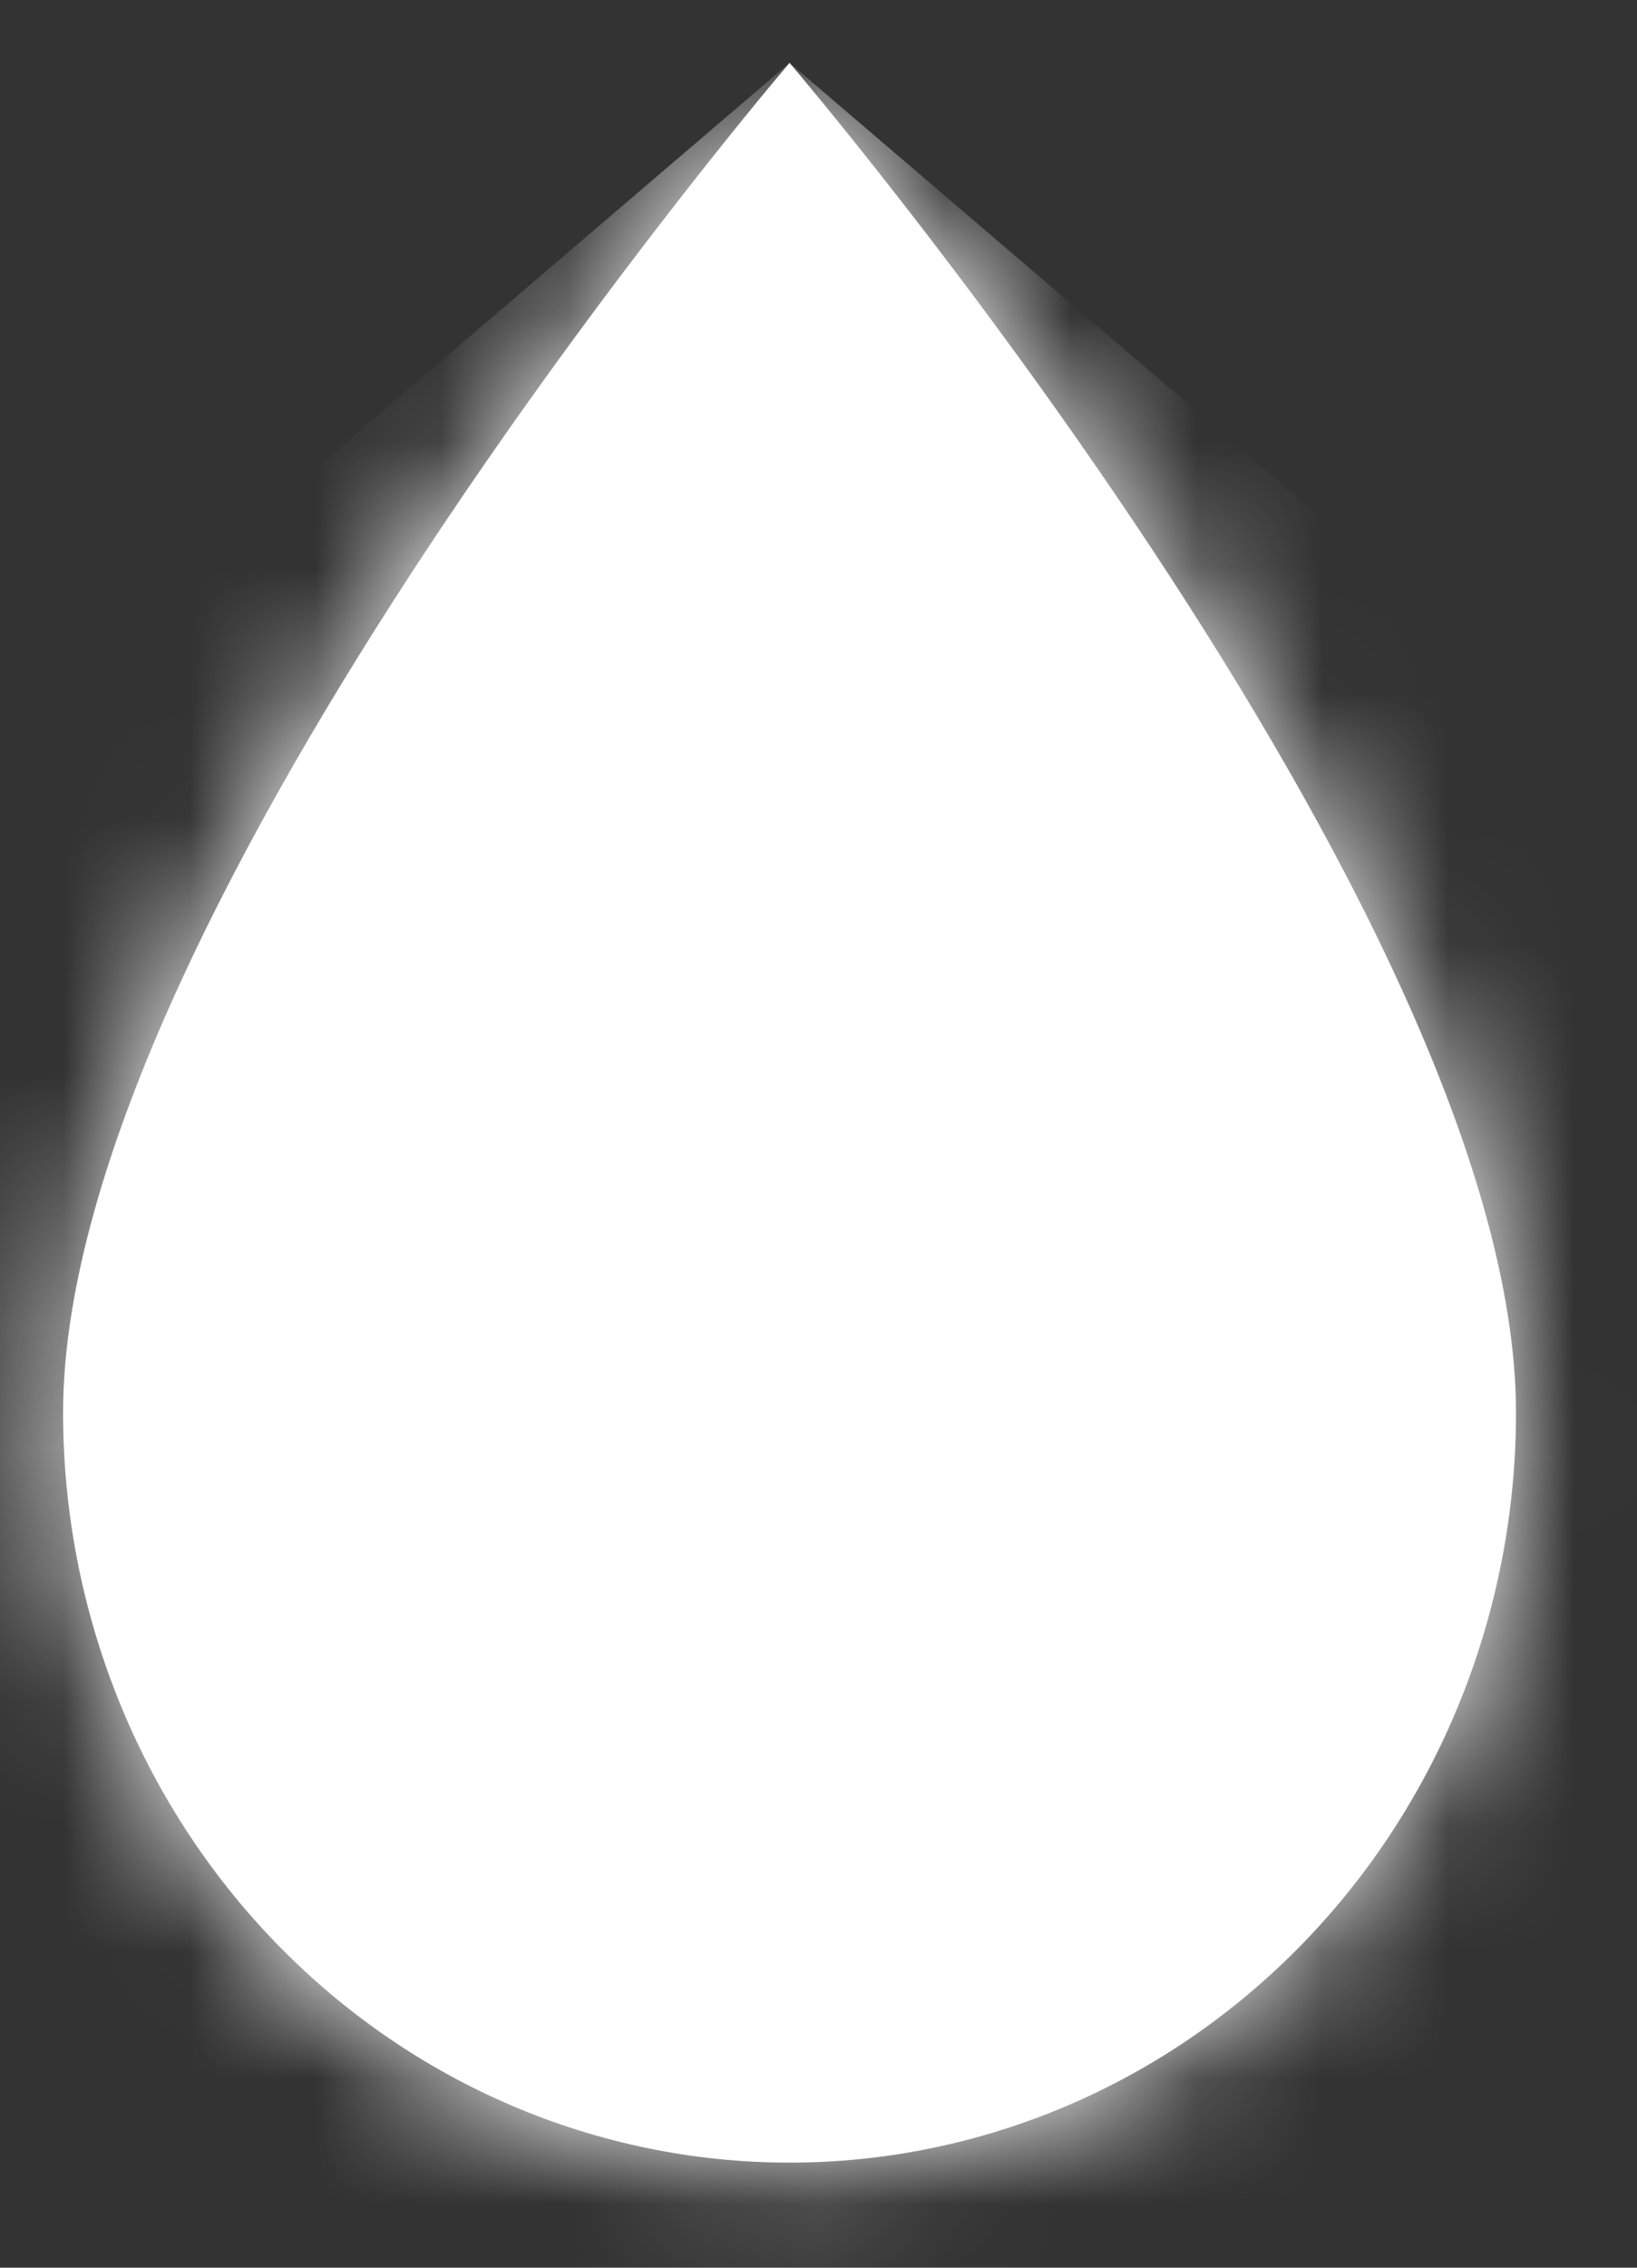
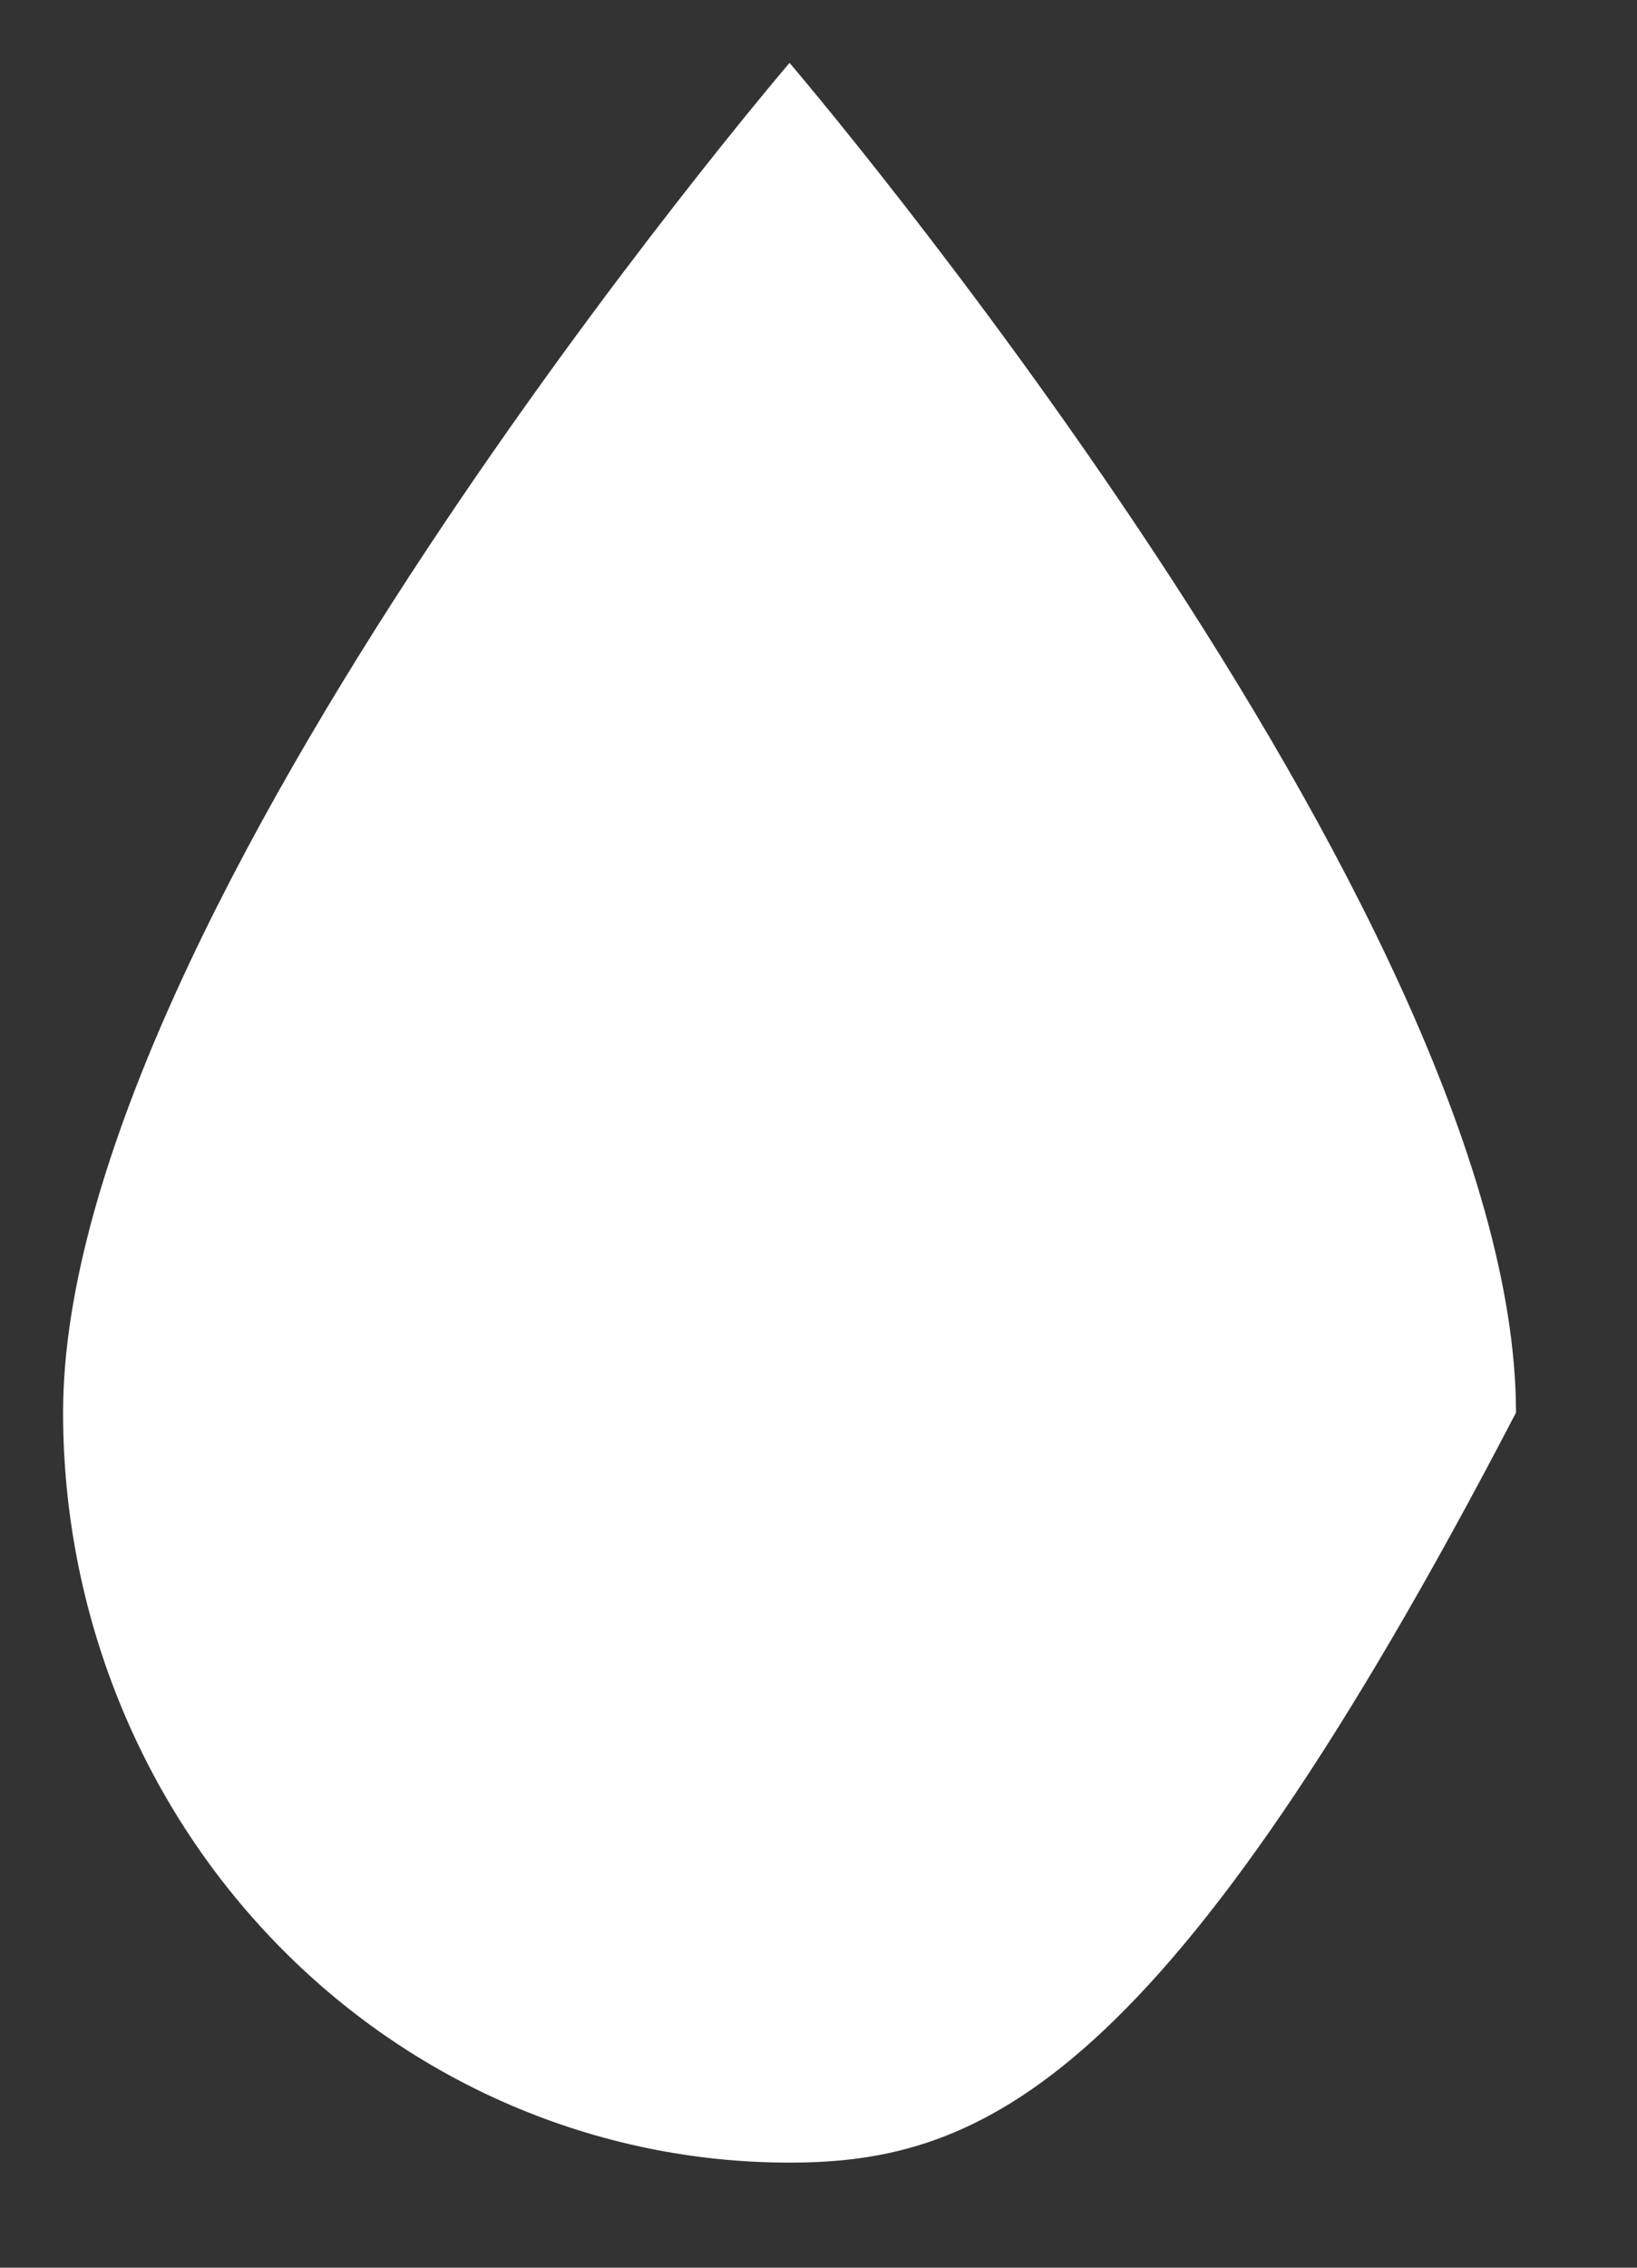
<svg xmlns="http://www.w3.org/2000/svg" width="13" height="18" viewBox="0 0 13 18" fill="none">
  <rect x="0" y="0" width="13" height="18" fill="#333333" stroke="none" />
  <mask id="path-1-inside-1_462_185" fill="white">
-     <path d="M6.27 17.166C4.74 17.166 3.273 16.539 2.191 15.422C1.109 14.306 0.501 12.792 0.501 11.213C0.501 7.245 6.27 0.499 6.27 0.499C6.27 0.499 12.039 7.245 12.039 11.213C12.039 12.792 11.432 14.306 10.35 15.422C9.268 16.539 7.8 17.166 6.27 17.166Z" />
-   </mask>
-   <path d="M6.27 17.166C4.74 17.166 3.273 16.539 2.191 15.422C1.109 14.306 0.501 12.792 0.501 11.213C0.501 7.245 6.27 0.499 6.27 0.499C6.27 0.499 12.039 7.245 12.039 11.213C12.039 12.792 11.432 14.306 10.35 15.422C9.268 16.539 7.8 17.166 6.27 17.166Z" fill="white" />
+     </mask>
+   <path d="M6.27 17.166C4.74 17.166 3.273 16.539 2.191 15.422C1.109 14.306 0.501 12.792 0.501 11.213C0.501 7.245 6.27 0.499 6.27 0.499C6.27 0.499 12.039 7.245 12.039 11.213C9.268 16.539 7.8 17.166 6.27 17.166Z" fill="white" />
  <path d="M6.27 17.166V44.944V17.166ZM0.501 11.213L-27.277 11.213L0.501 11.213ZM6.27 0.499L27.381 -17.555L6.27 -42.24L-14.841 -17.555L6.27 0.499ZM6.27 -10.612C12.392 -10.612 18.081 -8.095 22.137 -3.91L-17.756 34.755C-11.536 41.172 -2.912 44.944 6.27 44.944L6.27 -10.612ZM22.137 -3.91C26.164 0.245 28.279 5.7 28.279 11.213L-27.277 11.213C-27.277 19.884 -23.947 28.367 -17.756 34.755L22.137 -3.91ZM28.279 11.213C28.279 16.126 26.733 19.266 26.692 19.355C26.411 19.974 26.288 20.095 26.56 19.683C26.776 19.357 27.045 18.99 27.284 18.684C27.392 18.545 27.468 18.452 27.494 18.419C27.507 18.404 27.506 18.406 27.488 18.427C27.479 18.437 27.466 18.453 27.448 18.474C27.439 18.484 27.429 18.496 27.418 18.509C27.413 18.516 27.407 18.523 27.4 18.53C27.397 18.534 27.394 18.537 27.391 18.541C27.389 18.543 27.387 18.546 27.386 18.547C27.383 18.55 27.381 18.553 6.27 0.499C-14.841 -17.555 -14.843 -17.552 -14.846 -17.549C-14.847 -17.548 -14.849 -17.545 -14.851 -17.543C-14.855 -17.538 -14.858 -17.534 -14.862 -17.529C-14.87 -17.521 -14.878 -17.511 -14.886 -17.501C-14.903 -17.482 -14.921 -17.46 -14.941 -17.437C-14.98 -17.39 -15.026 -17.336 -15.077 -17.275C-15.179 -17.153 -15.305 -17.003 -15.45 -16.826C-15.739 -16.474 -16.113 -16.009 -16.546 -15.453C-17.389 -14.371 -18.562 -12.803 -19.789 -10.947C-20.959 -9.177 -22.525 -6.625 -23.888 -3.625C-25.01 -1.155 -27.277 4.317 -27.277 11.213H28.279ZM6.27 0.499C-14.841 18.553 -14.843 18.55 -14.845 18.547C-14.846 18.546 -14.849 18.543 -14.851 18.541C-14.854 18.537 -14.857 18.534 -14.86 18.53C-14.866 18.523 -14.872 18.516 -14.878 18.509C-14.889 18.496 -14.899 18.484 -14.908 18.474C-14.925 18.453 -14.939 18.437 -14.948 18.427C-14.965 18.406 -14.967 18.404 -14.954 18.419C-14.927 18.452 -14.851 18.545 -14.743 18.684C-14.505 18.99 -14.236 19.357 -14.02 19.683C-13.747 20.095 -13.871 19.974 -14.152 19.355C-14.192 19.266 -15.738 16.126 -15.738 11.213H39.817C39.817 4.317 37.55 -1.155 36.428 -3.625C35.065 -6.625 33.499 -9.177 32.33 -10.947C31.103 -12.803 29.93 -14.371 29.087 -15.453C28.654 -16.009 28.279 -16.474 27.99 -16.826C27.845 -17.003 27.72 -17.153 27.618 -17.275C27.566 -17.336 27.521 -17.39 27.481 -17.437C27.462 -17.46 27.443 -17.482 27.427 -17.501C27.418 -17.511 27.41 -17.521 27.402 -17.529C27.399 -17.534 27.395 -17.538 27.391 -17.543C27.39 -17.545 27.387 -17.548 27.386 -17.549C27.384 -17.552 27.381 -17.555 6.27 0.499ZM-15.738 11.213C-15.738 5.7 -13.624 0.245 -9.597 -3.91L30.296 34.755C36.487 28.367 39.817 19.884 39.817 11.213H-15.738ZM-9.597 -3.91C-5.541 -8.095 0.148 -10.612 6.27 -10.612V44.944C15.453 44.944 24.076 41.172 30.296 34.755L-9.597 -3.91Z" fill="white" mask="url(#path-1-inside-1_462_185)" />
</svg>